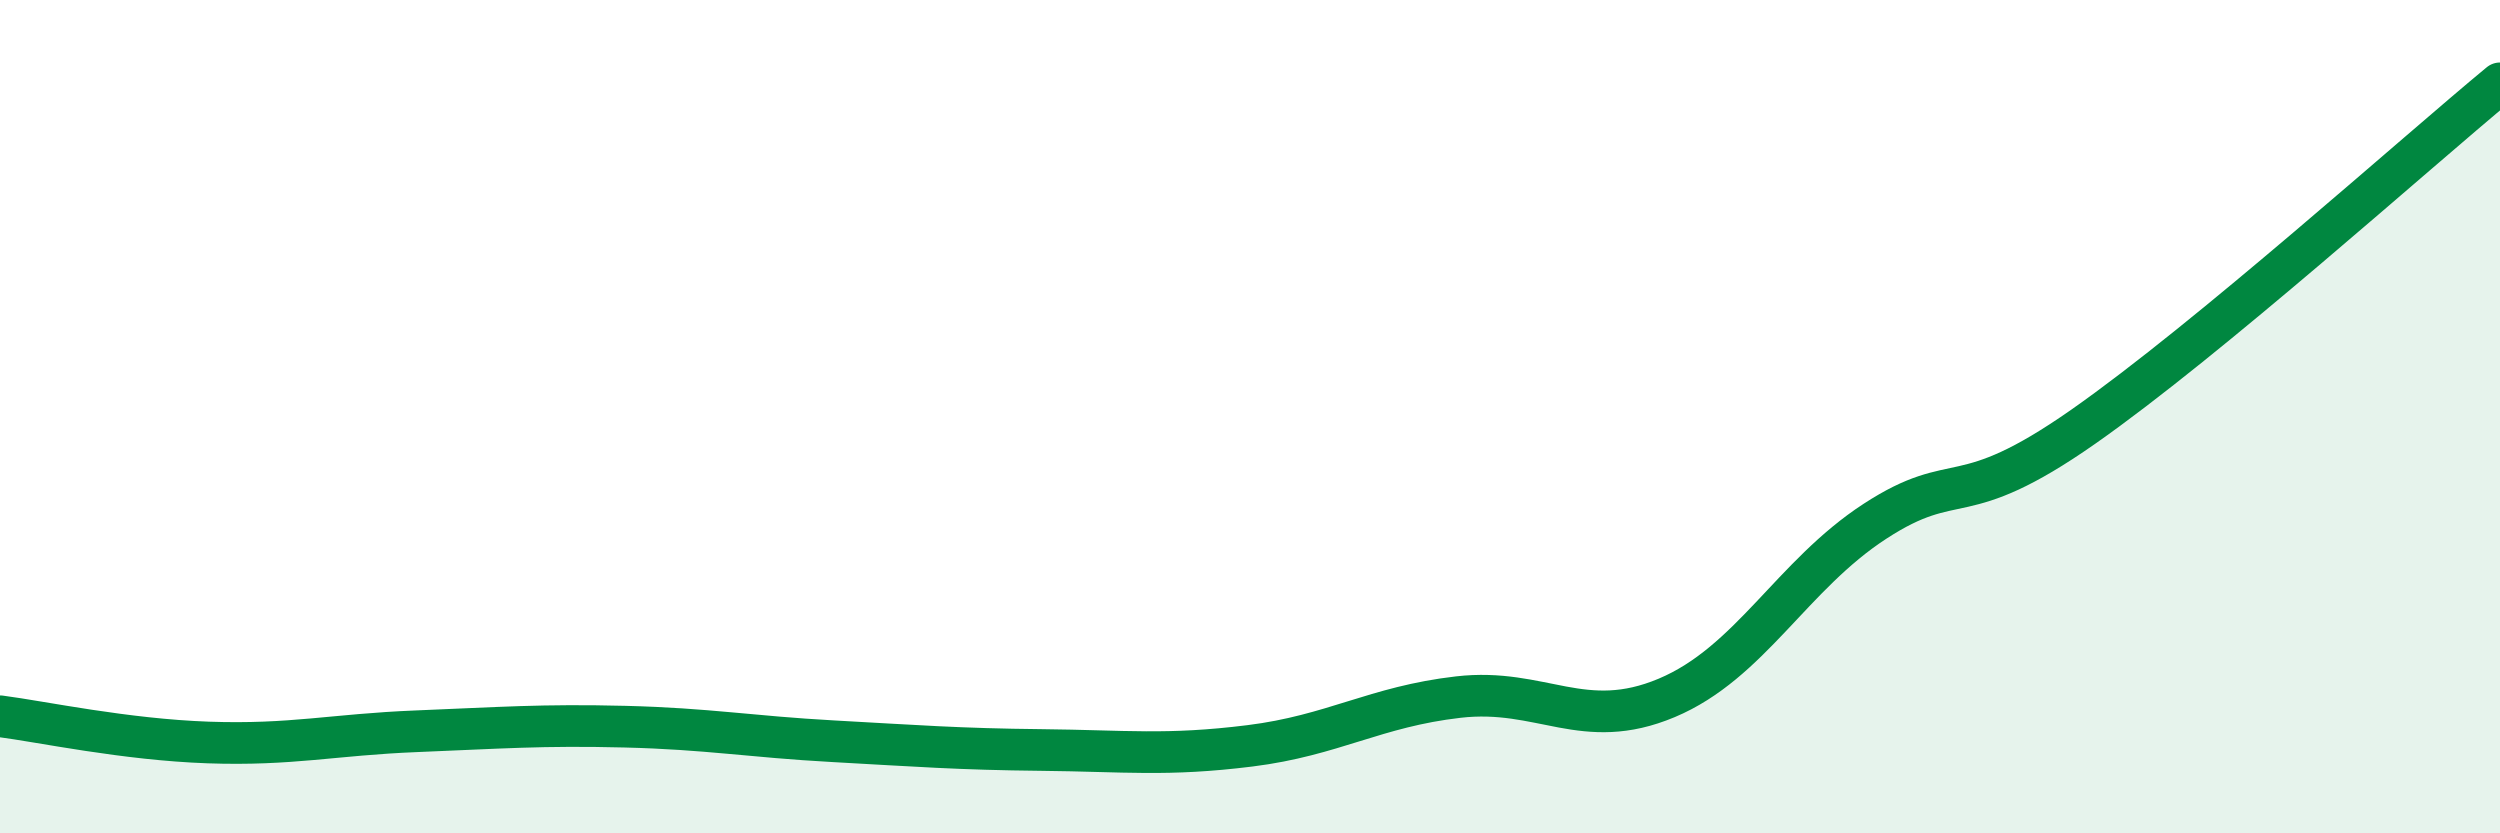
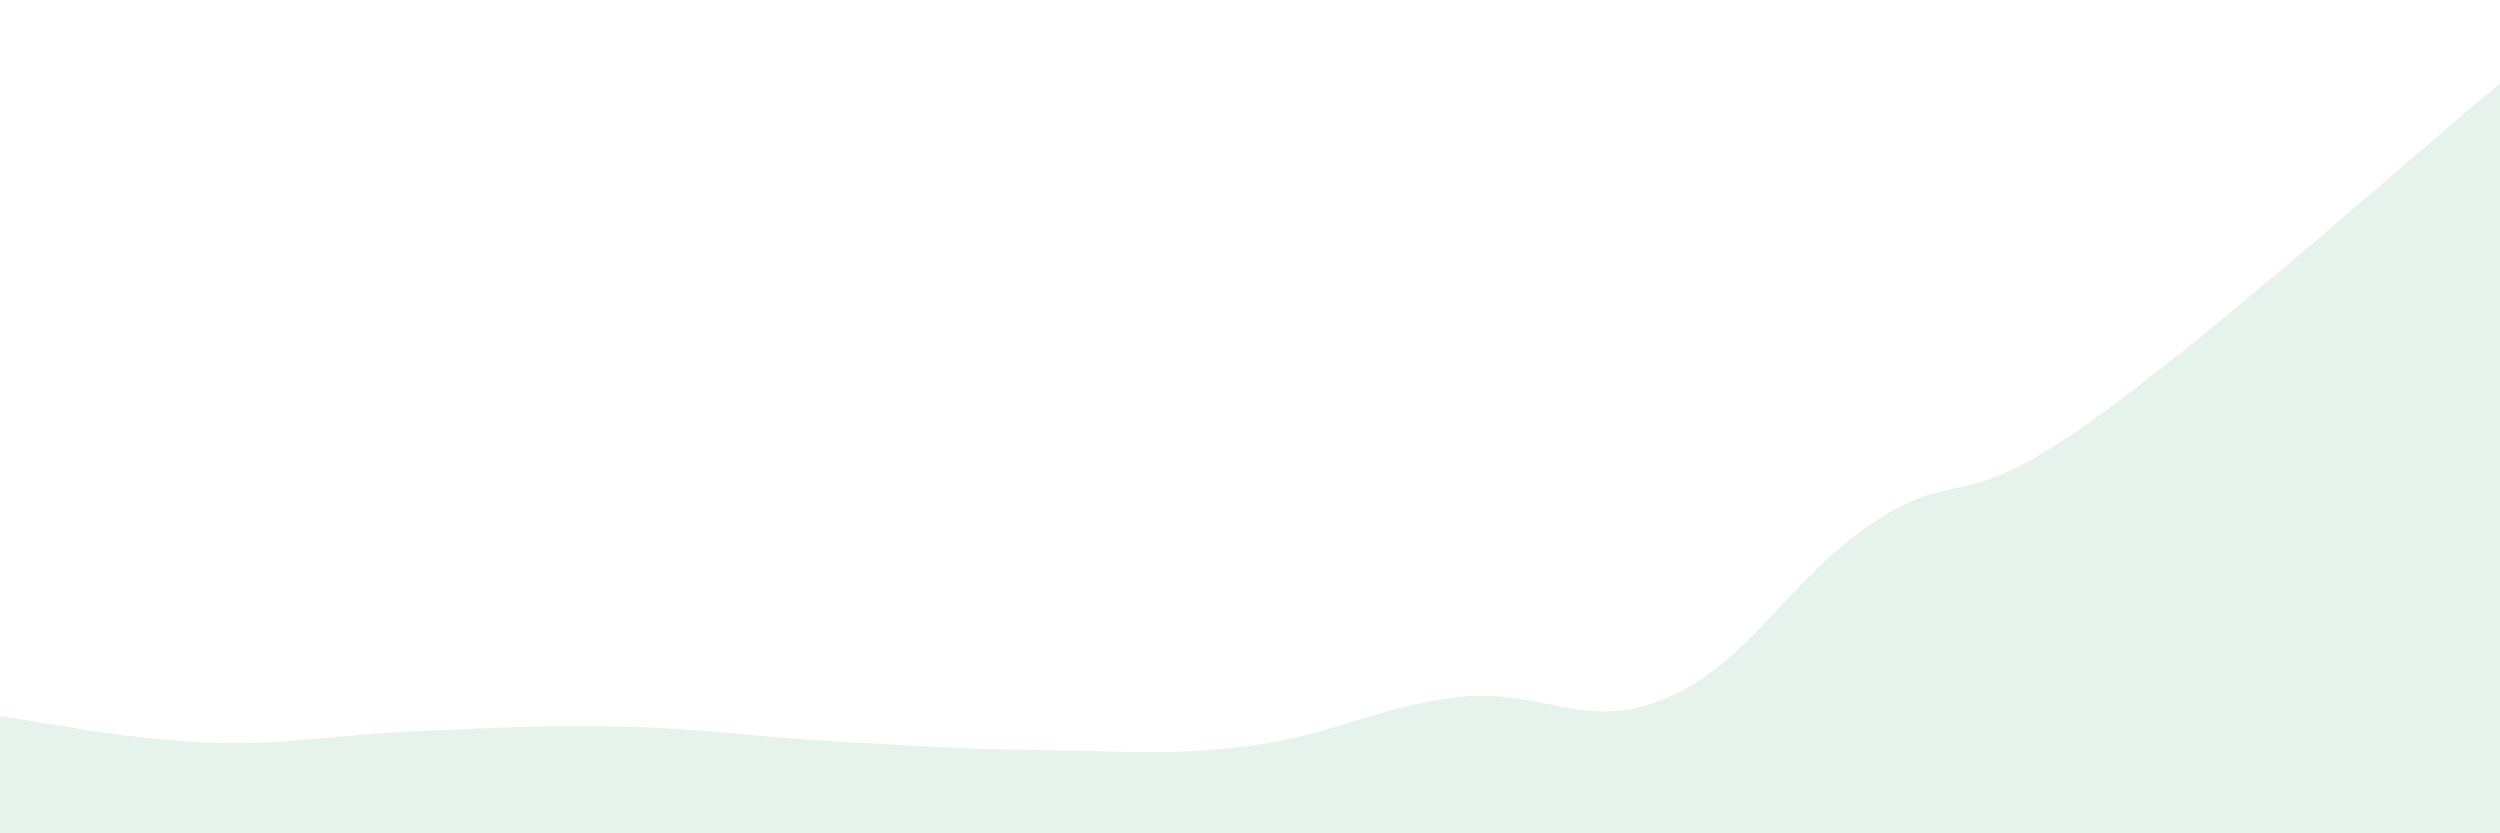
<svg xmlns="http://www.w3.org/2000/svg" width="60" height="20" viewBox="0 0 60 20">
  <path d="M 0,17.19 C 1,17.32 3,17.75 5,17.82 C 7,17.89 8,17.63 10,17.55 C 12,17.47 13,17.39 15,17.44 C 17,17.49 18,17.68 20,17.79 C 22,17.9 23,17.98 25,18 C 27,18.02 28,18.15 30,17.9 C 32,17.65 33,16.96 35,16.73 C 37,16.5 38,17.59 40,16.75 C 42,15.91 43,13.81 45,12.51 C 47,11.21 47,12.34 50,10.24 C 53,8.14 58,3.65 60,2L60 20L0 20Z" fill="#008740" opacity="0.1" stroke-linecap="round" stroke-linejoin="round" />
-   <path d="M 0,17.19 C 1,17.32 3,17.75 5,17.82 C 7,17.89 8,17.63 10,17.55 C 12,17.47 13,17.39 15,17.44 C 17,17.49 18,17.68 20,17.79 C 22,17.9 23,17.98 25,18 C 27,18.02 28,18.15 30,17.9 C 32,17.65 33,16.96 35,16.73 C 37,16.5 38,17.59 40,16.75 C 42,15.91 43,13.81 45,12.51 C 47,11.21 47,12.34 50,10.24 C 53,8.14 58,3.65 60,2" stroke="#008740" stroke-width="1" fill="none" stroke-linecap="round" stroke-linejoin="round" />
</svg>